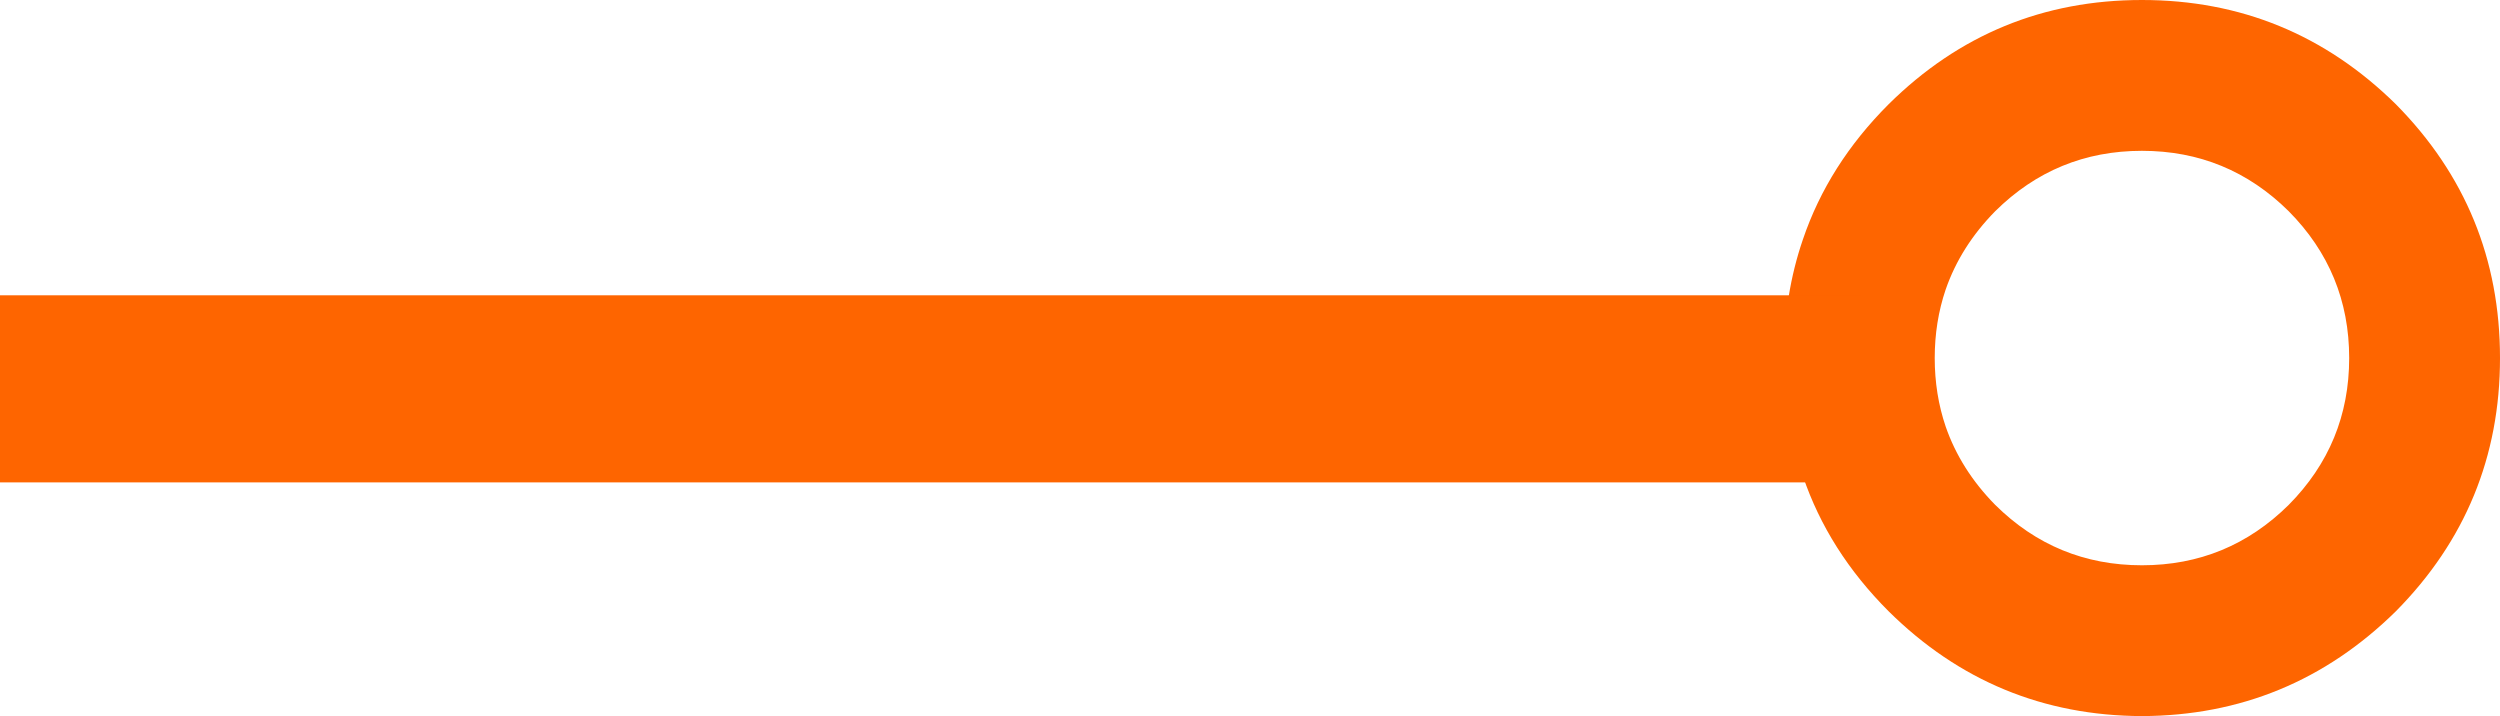
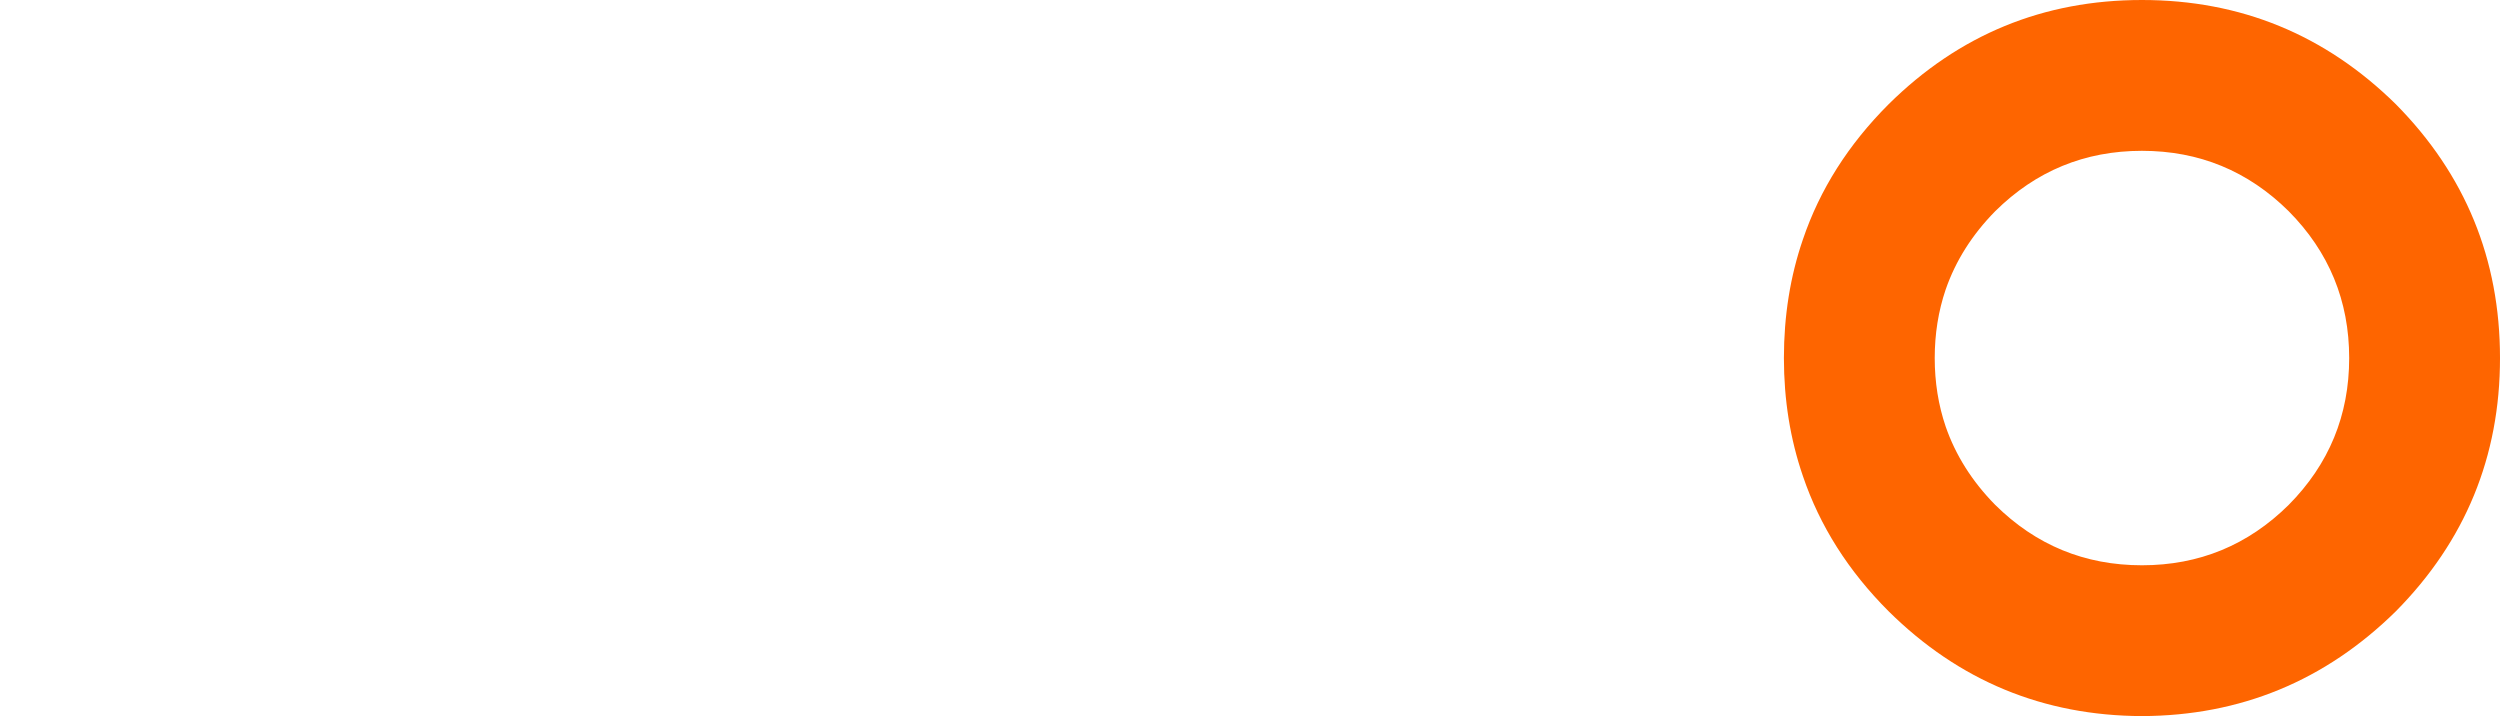
<svg xmlns="http://www.w3.org/2000/svg" height="62.2px" width="217.15px">
  <g transform="matrix(1.0, 0.0, 0.0, 1.0, 6.0, 33.65)">
    <path d="M163.0 -8.5 Q162.05 -5.7 162.05 -2.55 162.05 0.6 163.0 3.4 164.3 7.15 167.3 10.2 172.6 15.45 180.05 15.45 187.5 15.45 192.8 10.2 198.05 4.9 198.05 -2.55 198.05 -10.0 192.8 -15.3 187.5 -20.55 180.05 -20.55 172.6 -20.55 167.3 -15.3 164.3 -12.25 163.0 -8.5 M150.6 -12.85 Q152.8 -19.35 158.05 -24.6 167.2 -33.65 180.05 -33.65 192.9 -33.65 202.1 -24.6 211.15 -15.45 211.15 -2.55 211.15 10.3 202.1 19.45 192.9 28.5 180.05 28.55 167.2 28.5 158.05 19.45 152.8 14.2 150.6 7.7 148.95 2.9 148.95 -2.55 148.95 -8.05 150.6 -12.85" fill="#fe6500" fill-rule="evenodd" stroke="none" />
-     <path d="M155.7 -8.0 L155.7 8.25 -6.0 8.25 -6.0 -8.0 155.7 -8.0" fill="#fe6500" fill-rule="evenodd" stroke="none" />
  </g>
</svg>